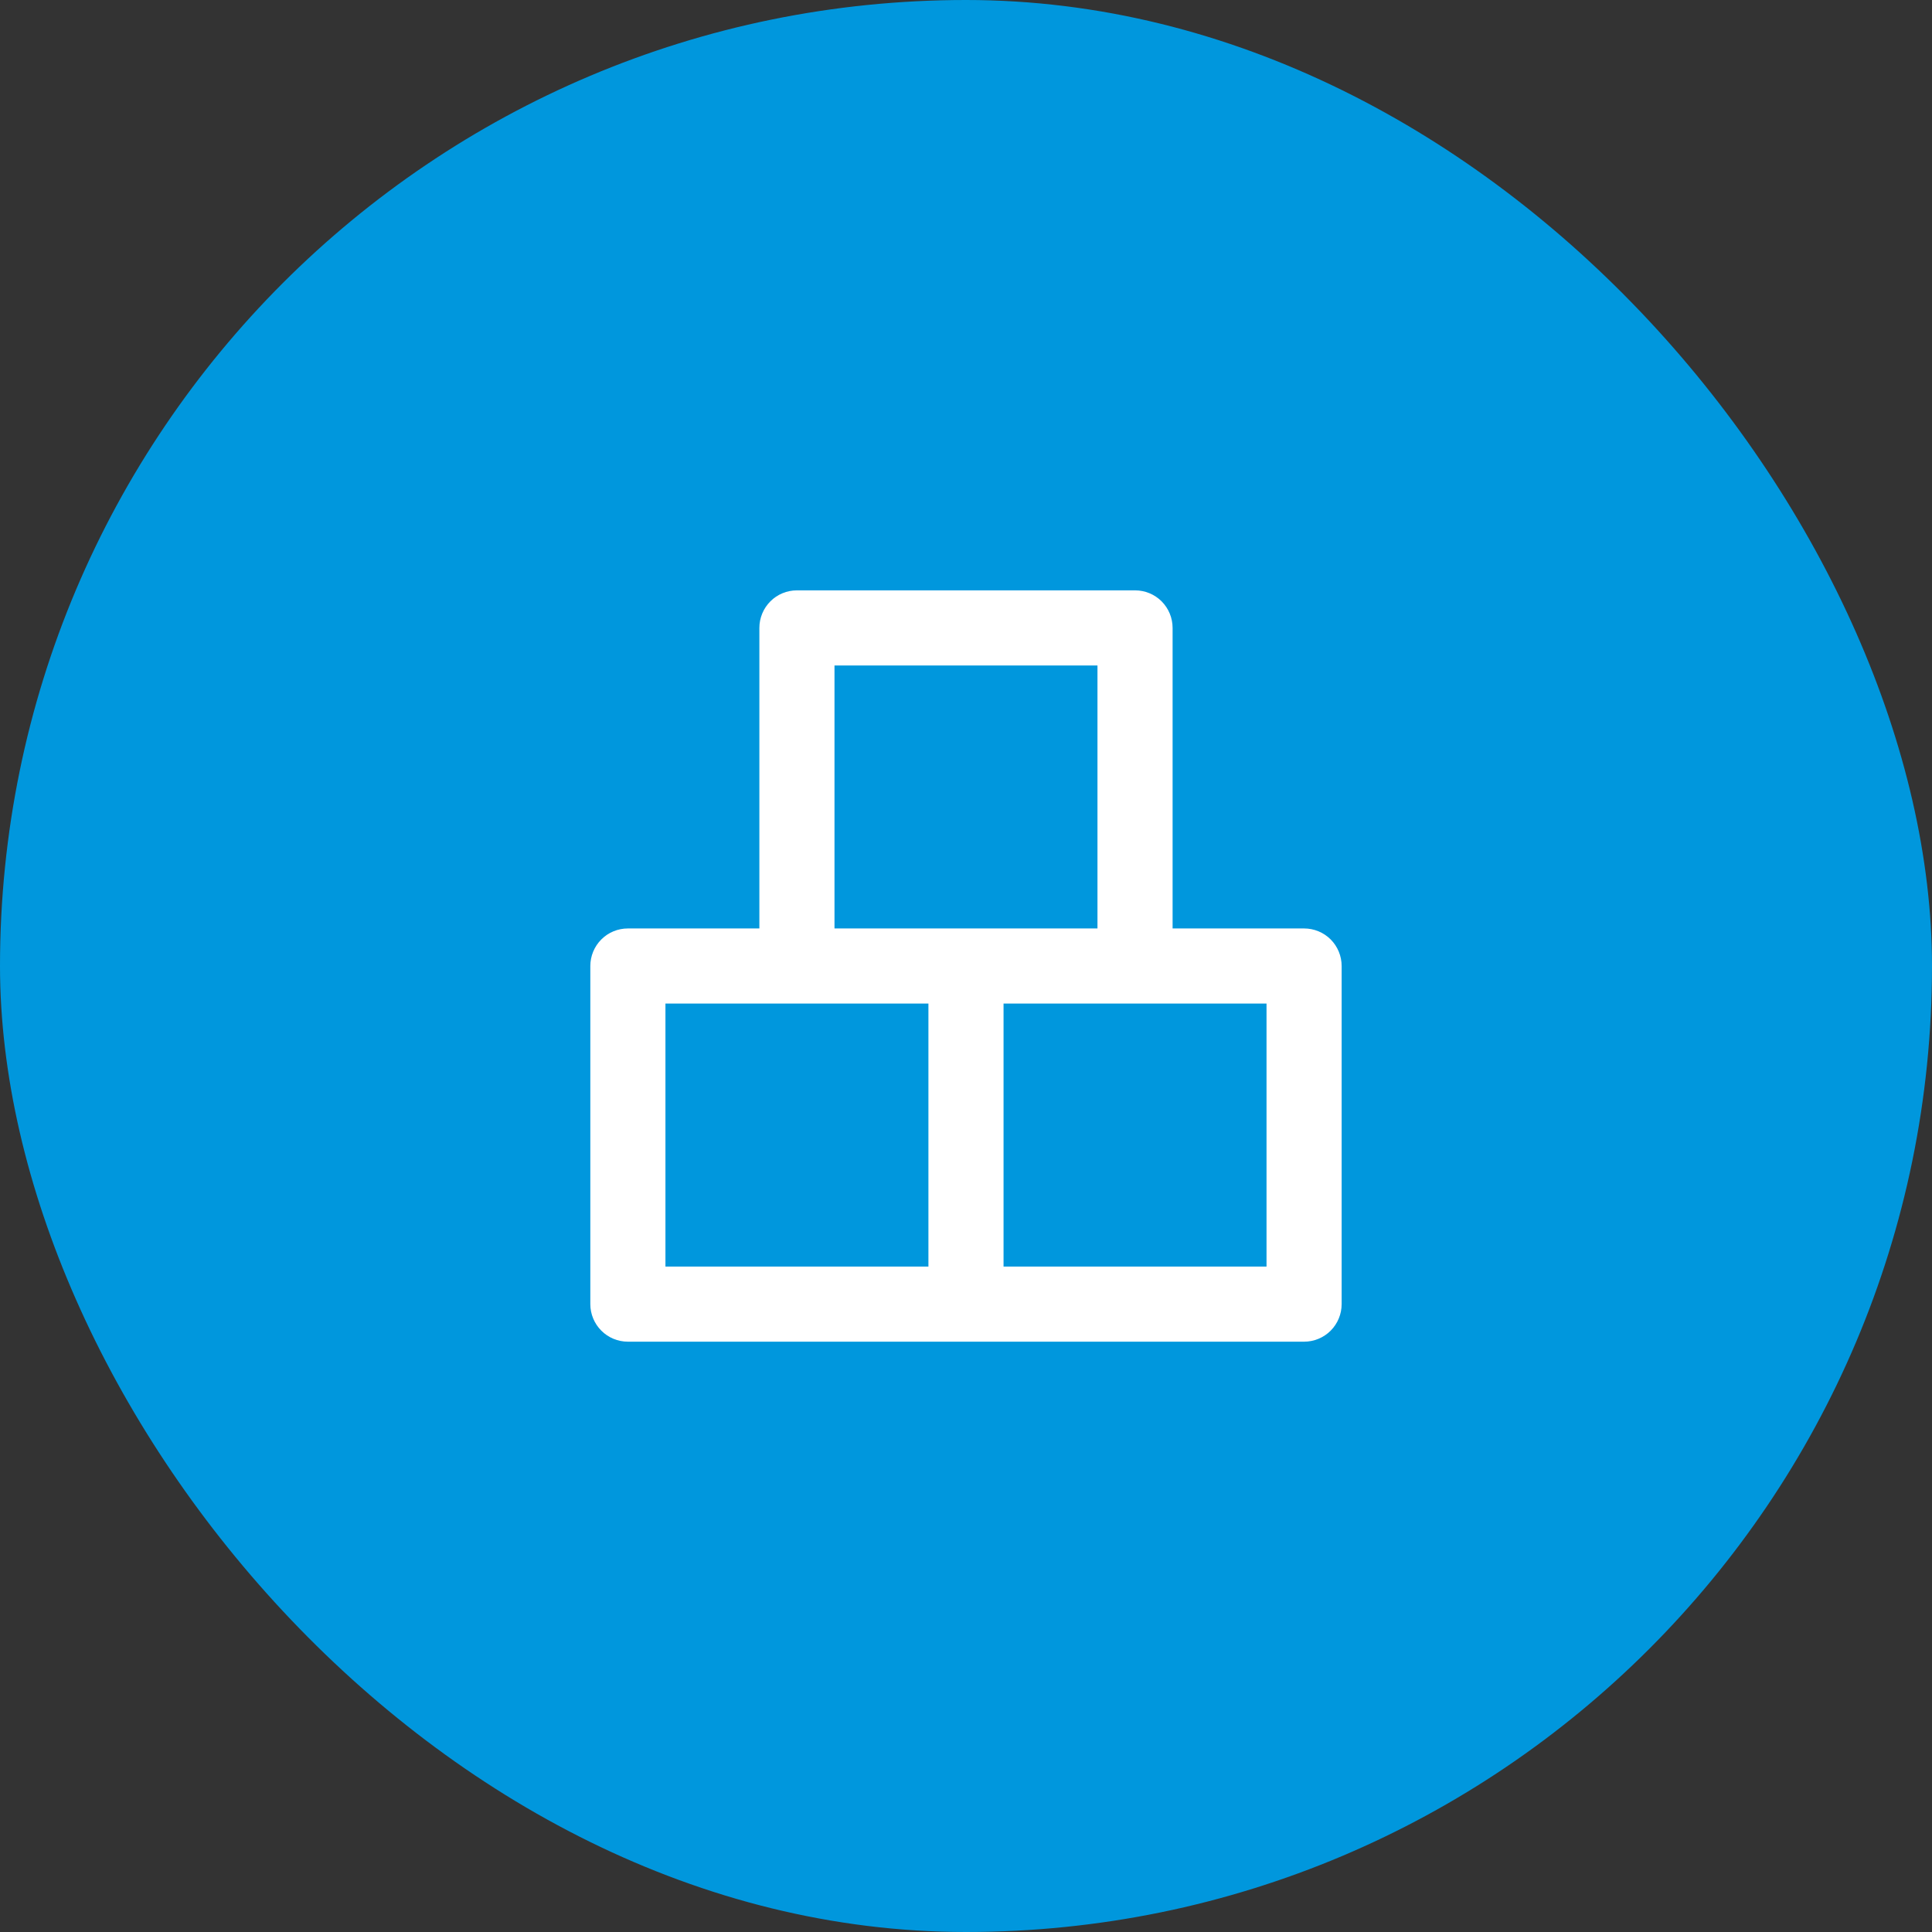
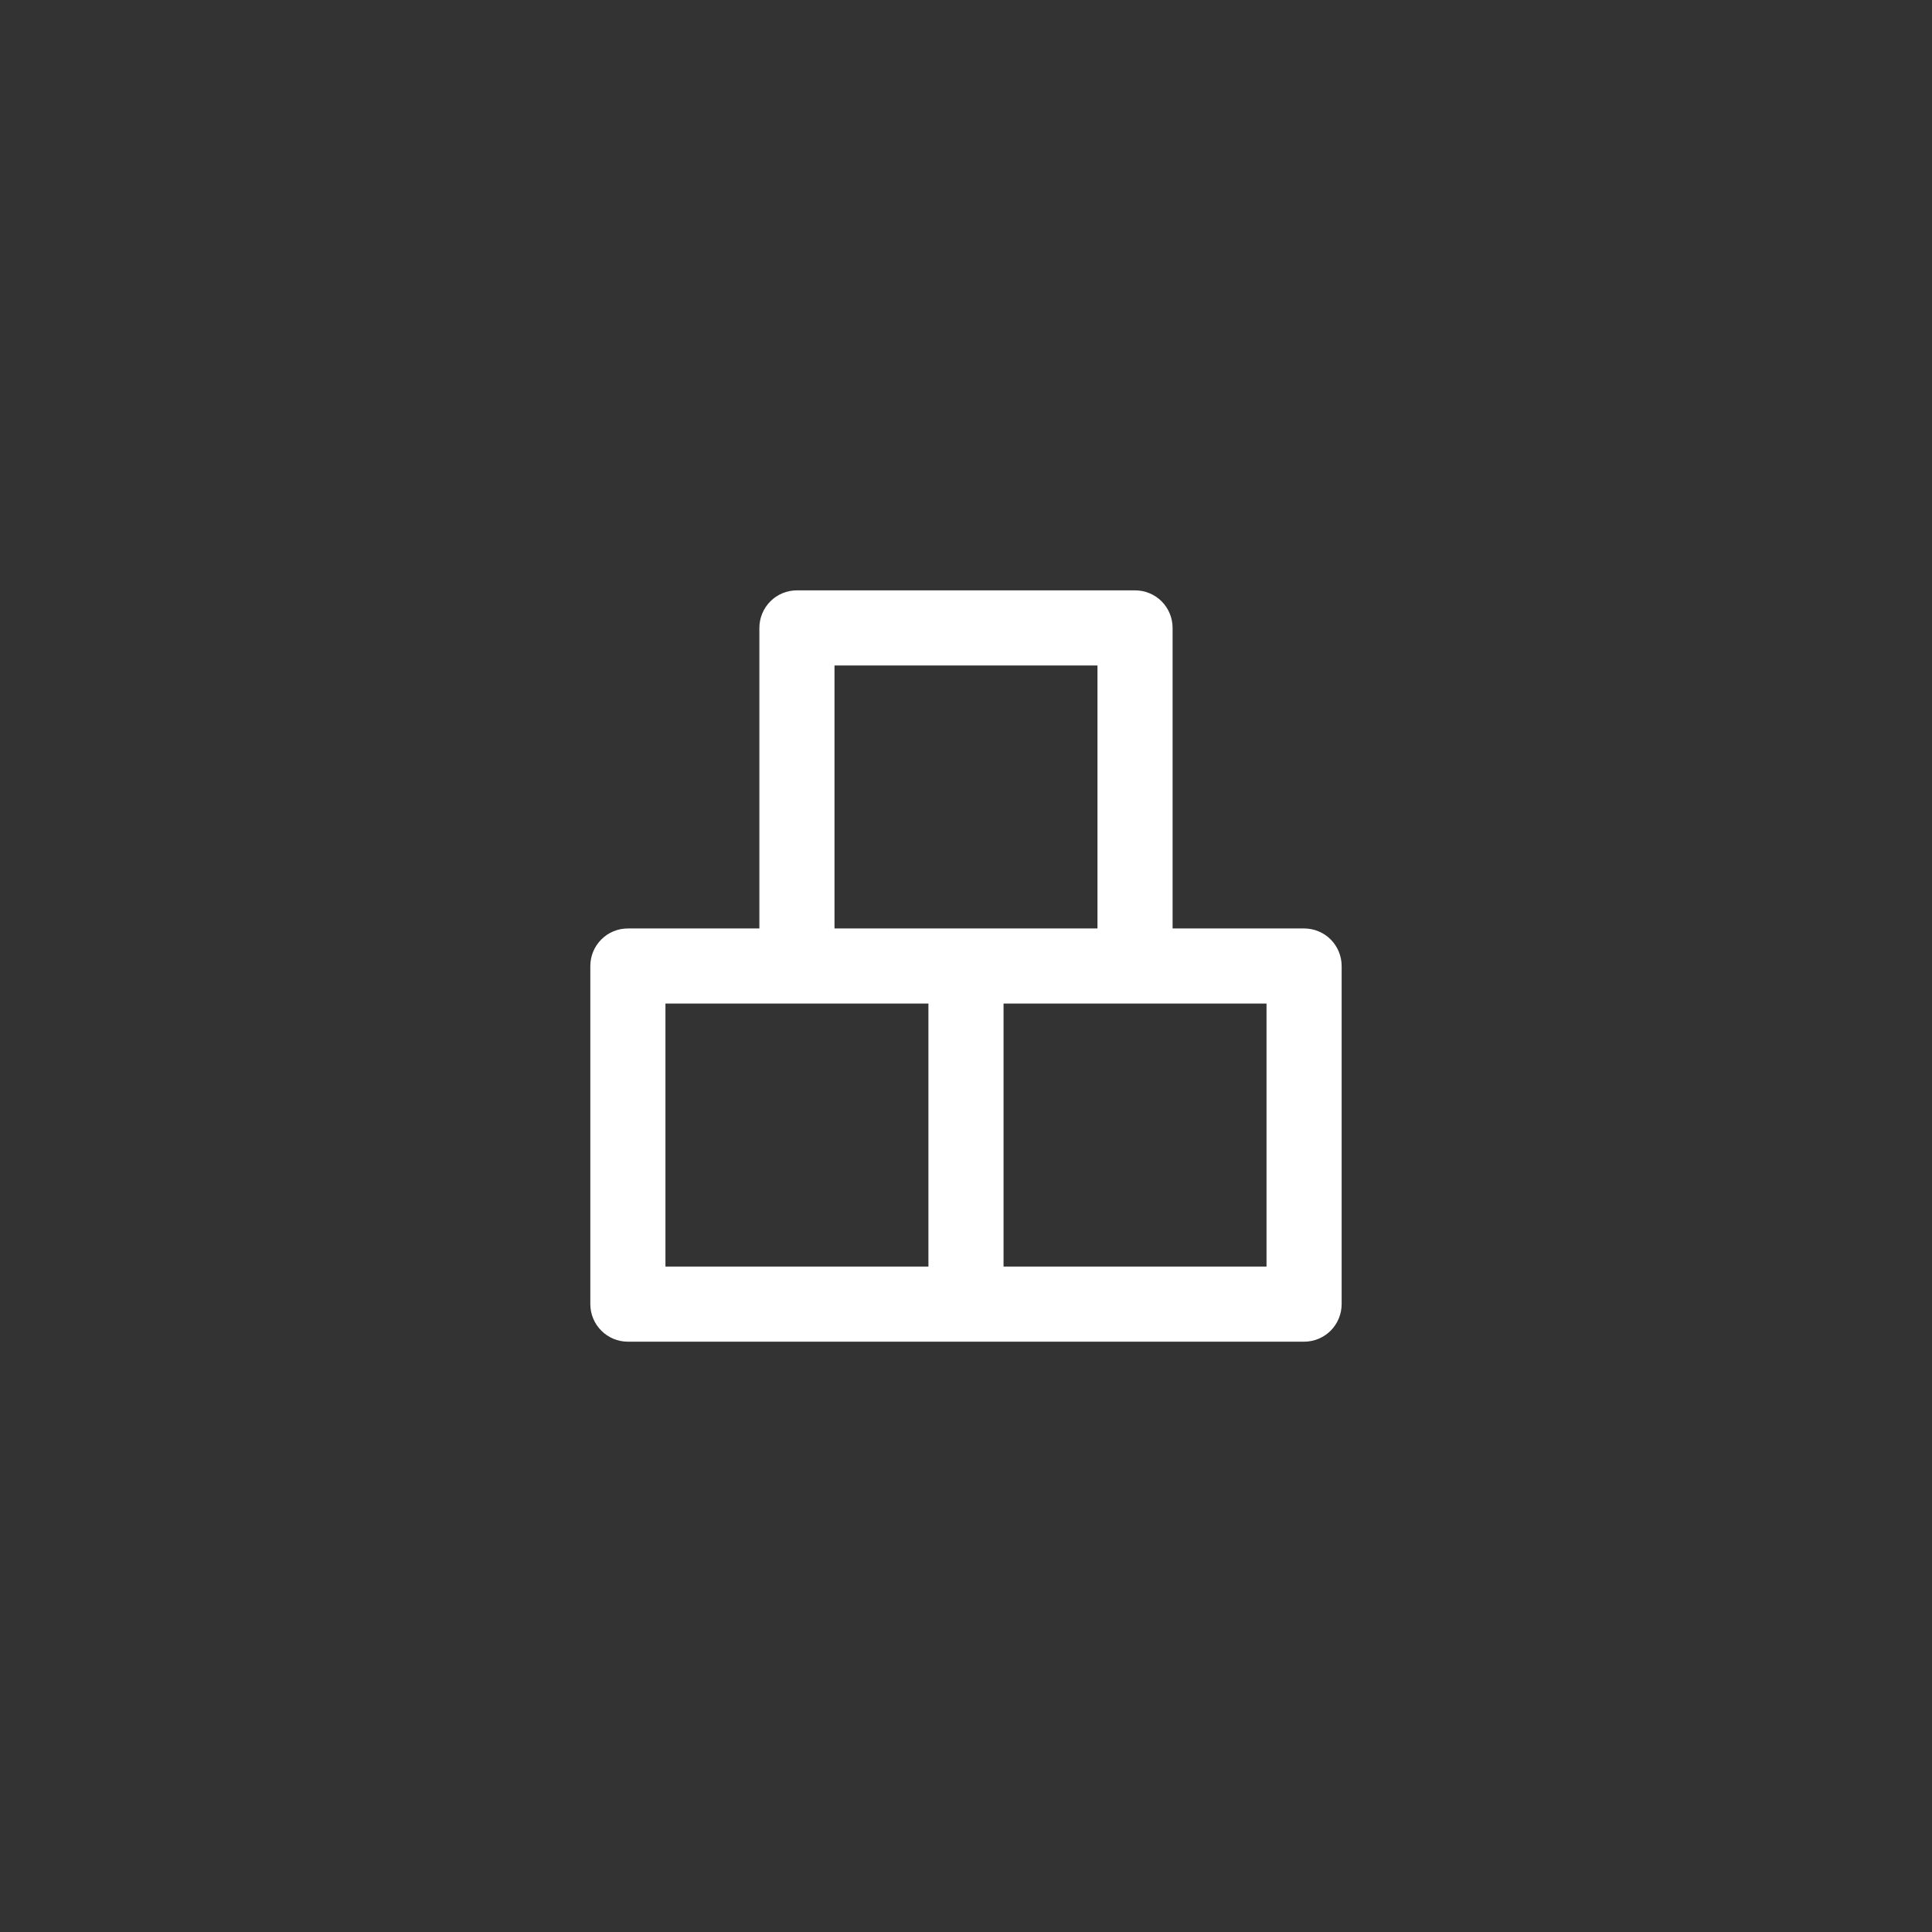
<svg xmlns="http://www.w3.org/2000/svg" width="60" height="60" viewBox="0 0 60 60" fill="none">
  <rect x="0" y="0" width="60" height="60" fill="#333333" stroke="none" />
-   <rect width="60" height="60" rx="30" fill="#0097DD" />
  <path d="M40.5 28.834H36.416V19.5C36.416 19.191 36.293 18.894 36.075 18.675C35.856 18.456 35.559 18.334 35.25 18.334H24.75C24.44 18.334 24.143 18.456 23.925 18.675C23.706 18.894 23.583 19.191 23.583 19.5V28.834H19.5C19.19 28.834 18.893 28.956 18.675 29.175C18.456 29.394 18.333 29.691 18.333 30V40.5C18.333 40.81 18.456 41.106 18.675 41.325C18.893 41.544 19.19 41.667 19.5 41.667H40.5C40.809 41.667 41.106 41.544 41.325 41.325C41.543 41.106 41.666 40.81 41.666 40.5V30C41.666 29.691 41.543 29.394 41.325 29.175C41.106 28.956 40.809 28.834 40.5 28.834ZM28.833 39.334H20.666V31.167H28.833V39.334ZM25.916 28.834V20.667H34.083V28.834H25.916ZM39.333 39.334H31.166V31.167H39.333V39.334Z" fill="white" />
</svg>